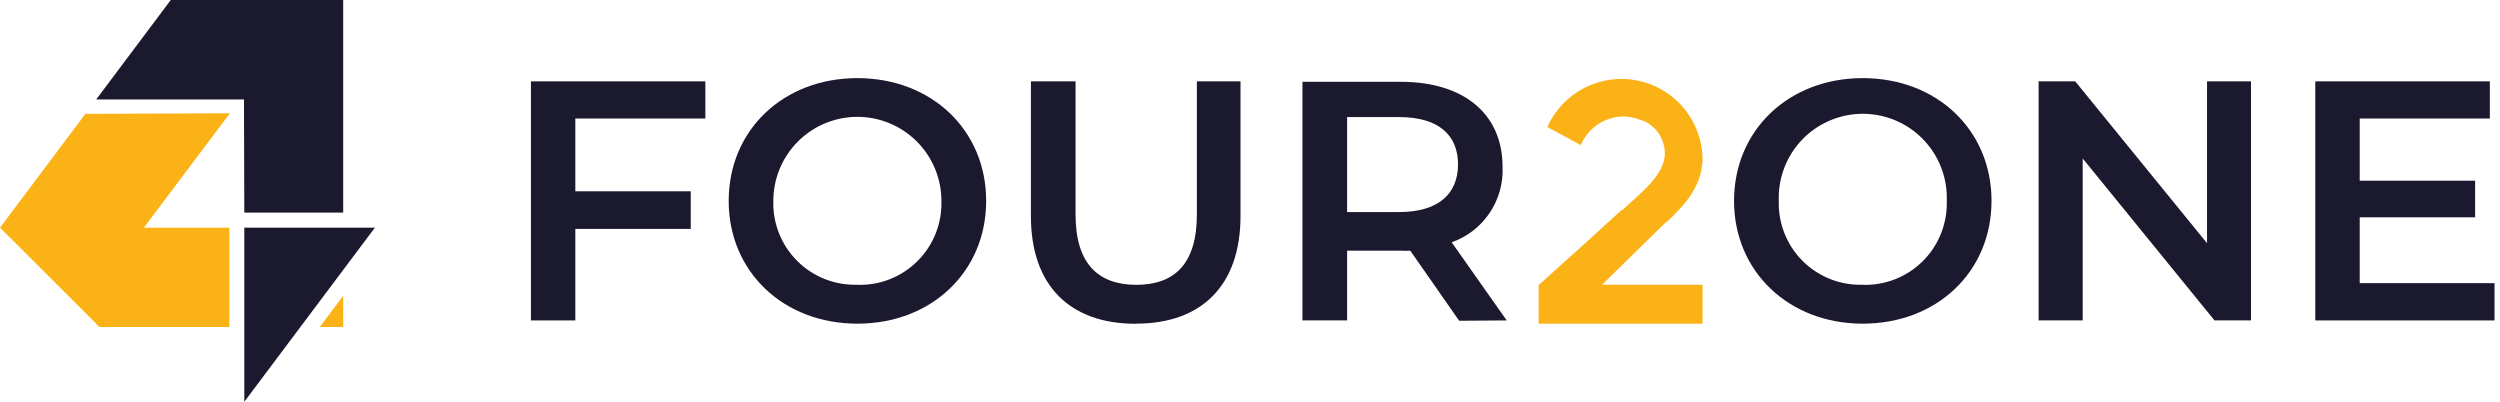
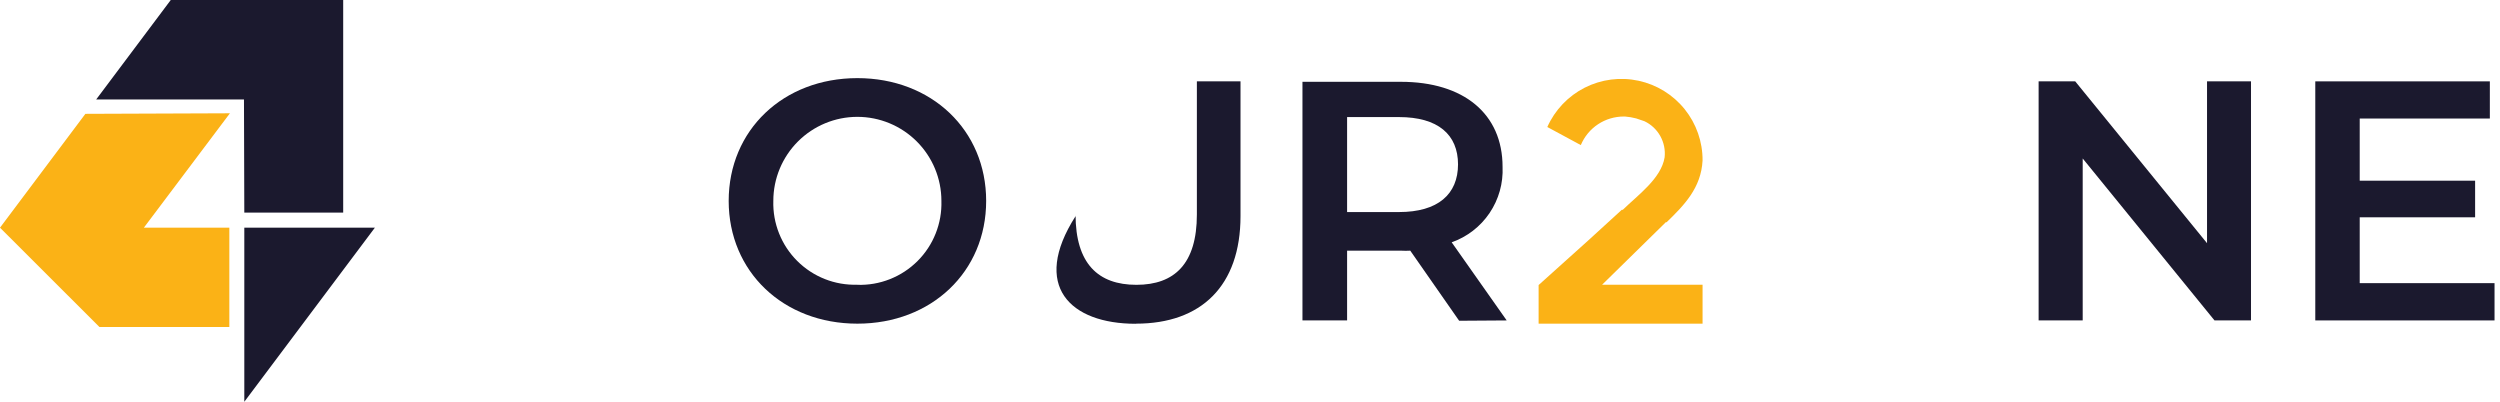
<svg xmlns="http://www.w3.org/2000/svg" width="112" height="18" viewBox="0 0 112 18" fill="none">
  <path fill-rule="evenodd" clip-rule="evenodd" d="M10.275 14.65V10.2H6.445L10.3 5.075L3.825 5.1L0 10.2L4.455 14.65H10.275Z" fill="#FBB216" />
  <path fill-rule="evenodd" clip-rule="evenodd" d="M4.31 4.455H10.93L10.945 9.525H15.375V0H7.65L4.31 4.455Z" fill="#1B192E" />
-   <path fill-rule="evenodd" clip-rule="evenodd" d="M14.325 14.65H15.375V13.25L14.325 14.65Z" fill="#FBB216" />
  <path fill-rule="evenodd" clip-rule="evenodd" d="M10.945 18L16.795 10.2H10.945V18Z" fill="#1B192E" />
  <path fill-rule="evenodd" clip-rule="evenodd" d="M105.715 8.095V5.31H111.545V3.645H103.725V14.355H111.755V12.685H105.715V9.735H110.885V8.095H105.715Z" fill="#1B192E" />
  <path fill-rule="evenodd" clip-rule="evenodd" d="M91.33 14.355H93.305V7.1L99.21 14.355H100.845V3.645H98.875V10.895L92.97 3.645H91.33V14.355Z" fill="#1B192E" />
-   <path fill-rule="evenodd" clip-rule="evenodd" d="M83.45 14.5C86.775 14.5 89.22 12.175 89.22 9C89.22 5.825 86.775 3.5 83.45 3.5C80.125 3.5 77.685 5.84 77.685 9C77.685 12.16 80.135 14.5 83.45 14.5ZM83.45 12.755C82.952 12.771 82.457 12.685 81.994 12.502C81.531 12.319 81.11 12.043 80.758 11.691C80.405 11.339 80.129 10.919 79.945 10.456C79.762 9.993 79.675 9.498 79.69 9C79.672 8.494 79.755 7.99 79.936 7.518C80.117 7.045 80.391 6.614 80.742 6.25C81.093 5.885 81.514 5.596 81.98 5.398C82.446 5.2 82.947 5.098 83.453 5.098C83.959 5.098 84.459 5.2 84.925 5.398C85.391 5.596 85.812 5.885 86.163 6.25C86.514 6.614 86.788 7.045 86.969 7.518C87.15 7.99 87.233 8.494 87.215 9C87.23 9.498 87.143 9.995 86.959 10.458C86.776 10.921 86.499 11.342 86.146 11.694C85.793 12.047 85.372 12.323 84.908 12.506C84.445 12.69 83.948 12.776 83.45 12.76" fill="#1B192E" />
  <path fill-rule="evenodd" clip-rule="evenodd" d="M67.5 14.355L65.035 10.855C65.728 10.611 66.323 10.151 66.734 9.542C67.144 8.933 67.348 8.209 67.315 7.475C67.315 5.1 65.575 3.665 62.76 3.665H58.35V14.355H60.35V11.23H62.77C62.907 11.238 63.043 11.238 63.18 11.23L65.37 14.37L67.5 14.355ZM65.32 7.355C65.32 8.705 64.42 9.5 62.675 9.5H60.35V5.245H62.675C64.42 5.245 65.32 6.025 65.32 7.37" fill="#1B192E" />
-   <path fill-rule="evenodd" clip-rule="evenodd" d="M50.895 14.5C53.815 14.5 55.575 12.805 55.575 9.68V3.645H53.62V9.61C53.62 11.815 52.62 12.76 50.91 12.76C49.2 12.76 48.185 11.815 48.185 9.61V3.645H46.185V9.685C46.185 12.81 47.945 14.505 50.88 14.505" fill="#1B192E" />
+   <path fill-rule="evenodd" clip-rule="evenodd" d="M50.895 14.5C53.815 14.5 55.575 12.805 55.575 9.68V3.645H53.62V9.61C53.62 11.815 52.62 12.76 50.91 12.76C49.2 12.76 48.185 11.815 48.185 9.61V3.645V9.685C46.185 12.81 47.945 14.505 50.88 14.505" fill="#1B192E" />
  <path fill-rule="evenodd" clip-rule="evenodd" d="M38.41 14.5C41.73 14.5 44.18 12.175 44.18 9C44.18 5.825 41.73 3.5 38.41 3.5C35.09 3.5 32.645 5.83 32.645 9C32.645 12.17 35.09 14.5 38.41 14.5ZM38.41 12.755C37.912 12.771 37.416 12.685 36.953 12.502C36.49 12.319 36.069 12.043 35.716 11.691C35.363 11.339 35.086 10.919 34.902 10.456C34.718 9.994 34.63 9.498 34.645 9C34.645 8.001 35.042 7.044 35.748 6.338C36.454 5.632 37.411 5.235 38.41 5.235C39.408 5.235 40.366 5.632 41.072 6.338C41.778 7.044 42.175 8.001 42.175 9C42.19 9.498 42.103 9.995 41.919 10.458C41.736 10.921 41.459 11.342 41.106 11.694C40.753 12.047 40.332 12.323 39.868 12.506C39.405 12.69 38.908 12.776 38.41 12.76" fill="#1B192E" />
-   <path fill-rule="evenodd" clip-rule="evenodd" d="M25.775 14.355V10.255H30.945V8.57H25.775V5.31H31.6V3.645H23.785V14.355H25.775Z" fill="#1B192E" />
  <path fill-rule="evenodd" clip-rule="evenodd" d="M74.64 9.945L71.775 12.755H76.275V14.5H68.93V12.77L71.155 10.77L72.655 9.4H72.7C73.375 8.74 74.42 8 74.575 7.05C74.611 6.719 74.543 6.386 74.381 6.095C74.219 5.805 73.971 5.572 73.67 5.43L73.3 5.305C73.136 5.262 72.969 5.233 72.8 5.22H72.75C72.338 5.219 71.934 5.34 71.591 5.567C71.247 5.795 70.979 6.12 70.82 6.5L69.32 5.69C69.66 4.928 70.251 4.306 70.995 3.928C71.74 3.551 72.591 3.441 73.406 3.617C74.222 3.793 74.952 4.244 75.475 4.894C75.997 5.545 76.28 6.356 76.275 7.19C76.21 8.42 75.455 9.19 74.655 9.965" fill="#FBB216" />
</svg>